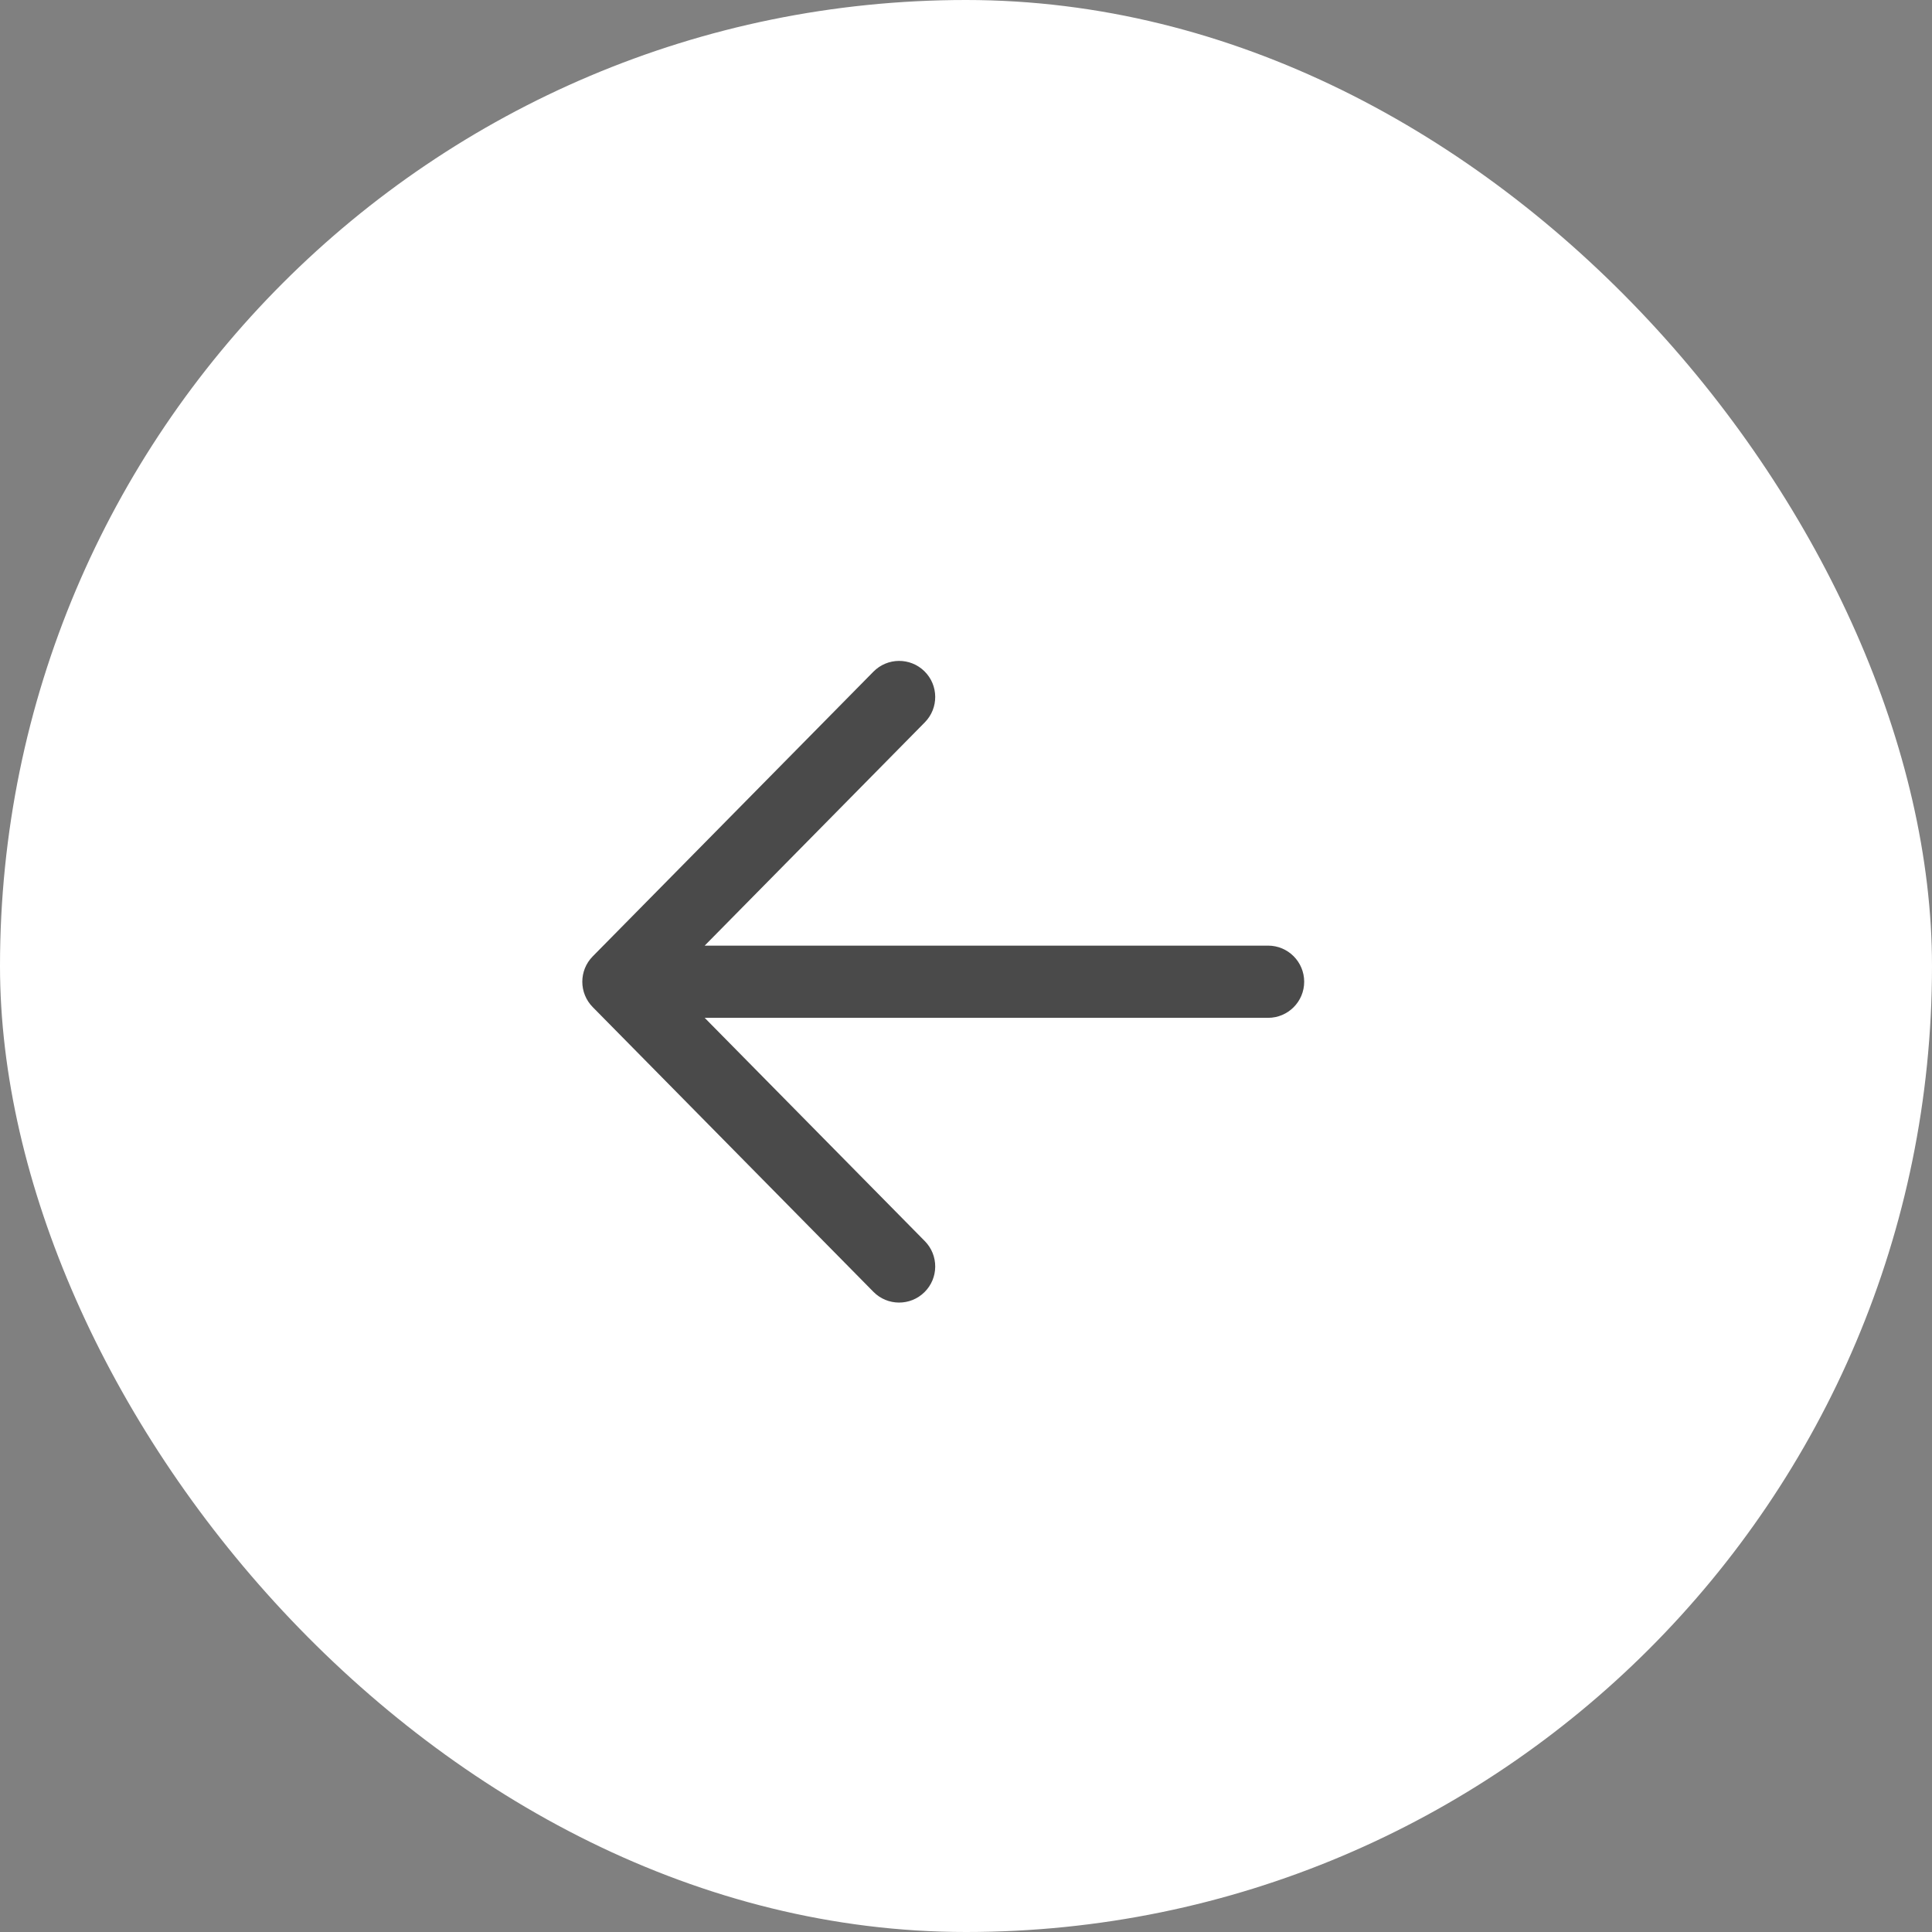
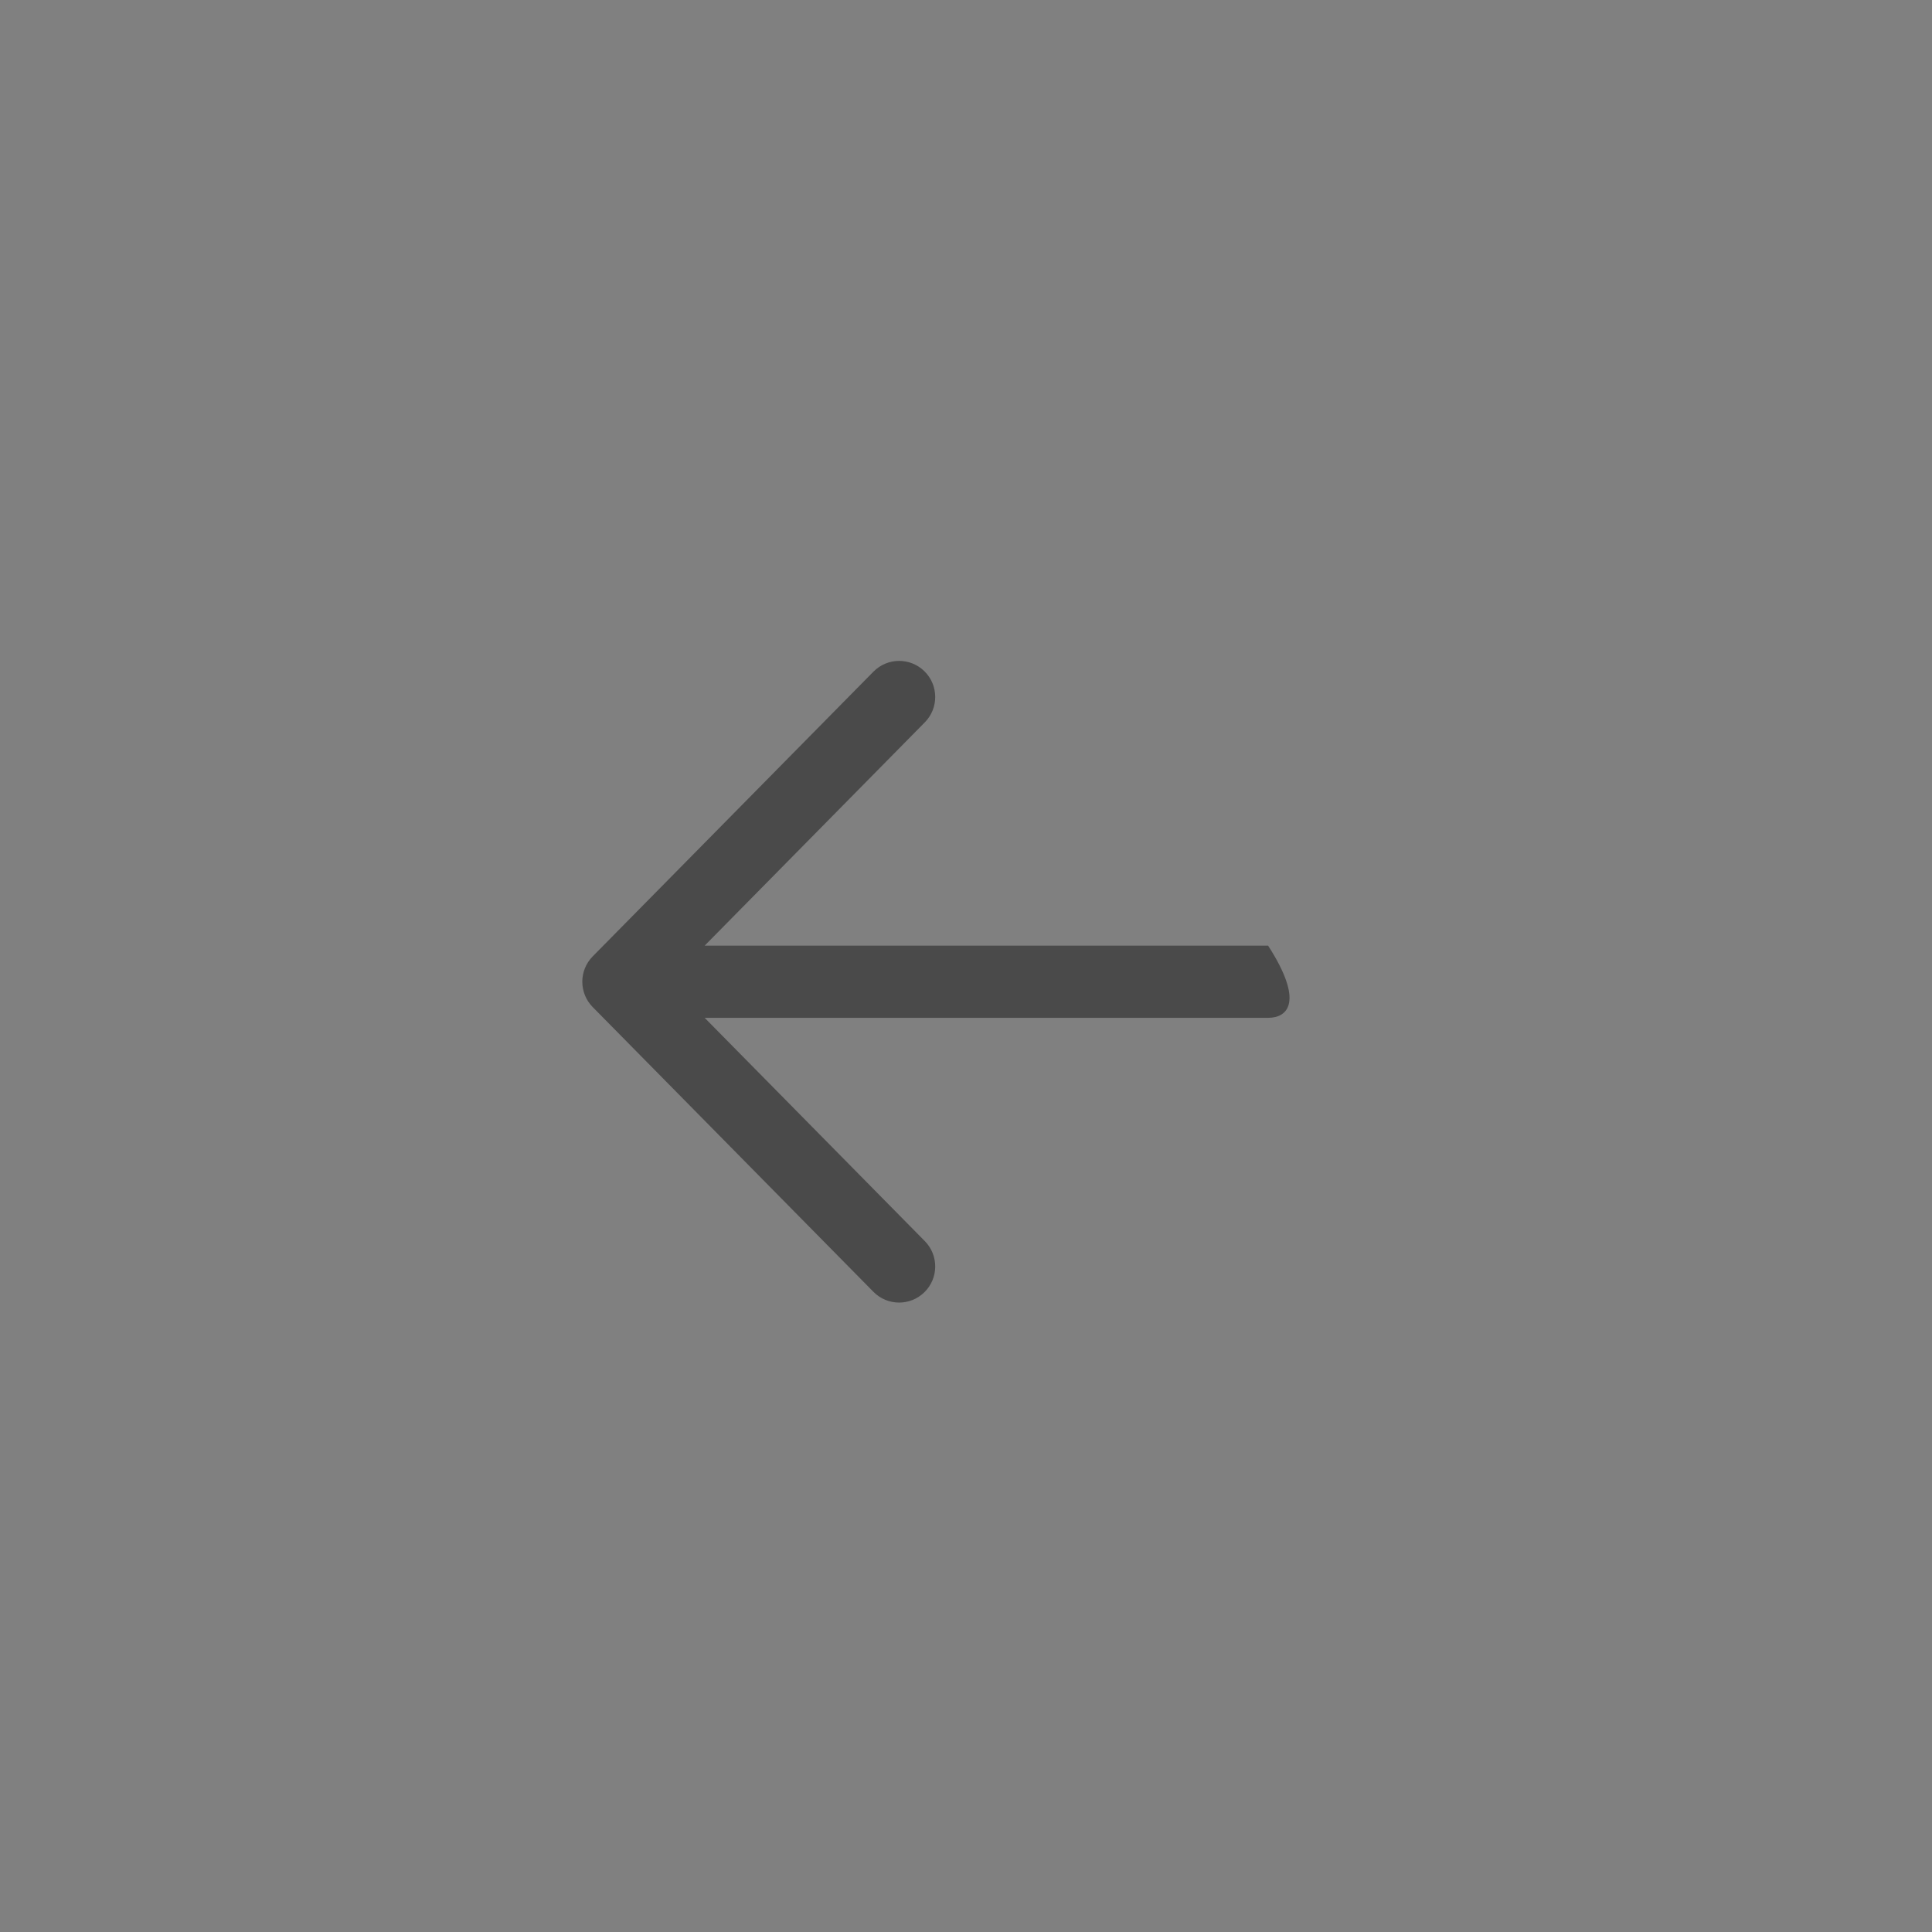
<svg xmlns="http://www.w3.org/2000/svg" width="46" height="46" viewBox="0 0 46 46" fill="none">
  <rect x="0" y="0" width="46" height="46" fill="#808080" stroke="none" />
-   <rect width="46" height="46" rx="23" fill="white" />
-   <path d="M14.112 23.978C13.782 23.643 13.782 23.106 14.112 22.771L20.796 15.992C21.129 15.654 21.673 15.65 22.011 15.983C22.349 16.316 22.353 16.86 22.02 17.198L16.778 22.515H30.193C30.667 22.515 31.052 22.9 31.052 23.375C31.052 23.849 30.667 24.234 30.193 24.234H16.778L22.02 29.551C22.353 29.889 22.349 30.433 22.011 30.766C21.673 31.099 21.129 31.096 20.796 30.758L14.112 23.978Z" fill="#4A4A4A" />
+   <path d="M14.112 23.978C13.782 23.643 13.782 23.106 14.112 22.771L20.796 15.992C21.129 15.654 21.673 15.65 22.011 15.983C22.349 16.316 22.353 16.86 22.02 17.198L16.778 22.515H30.193C31.052 23.849 30.667 24.234 30.193 24.234H16.778L22.02 29.551C22.353 29.889 22.349 30.433 22.011 30.766C21.673 31.099 21.129 31.096 20.796 30.758L14.112 23.978Z" fill="#4A4A4A" />
</svg>